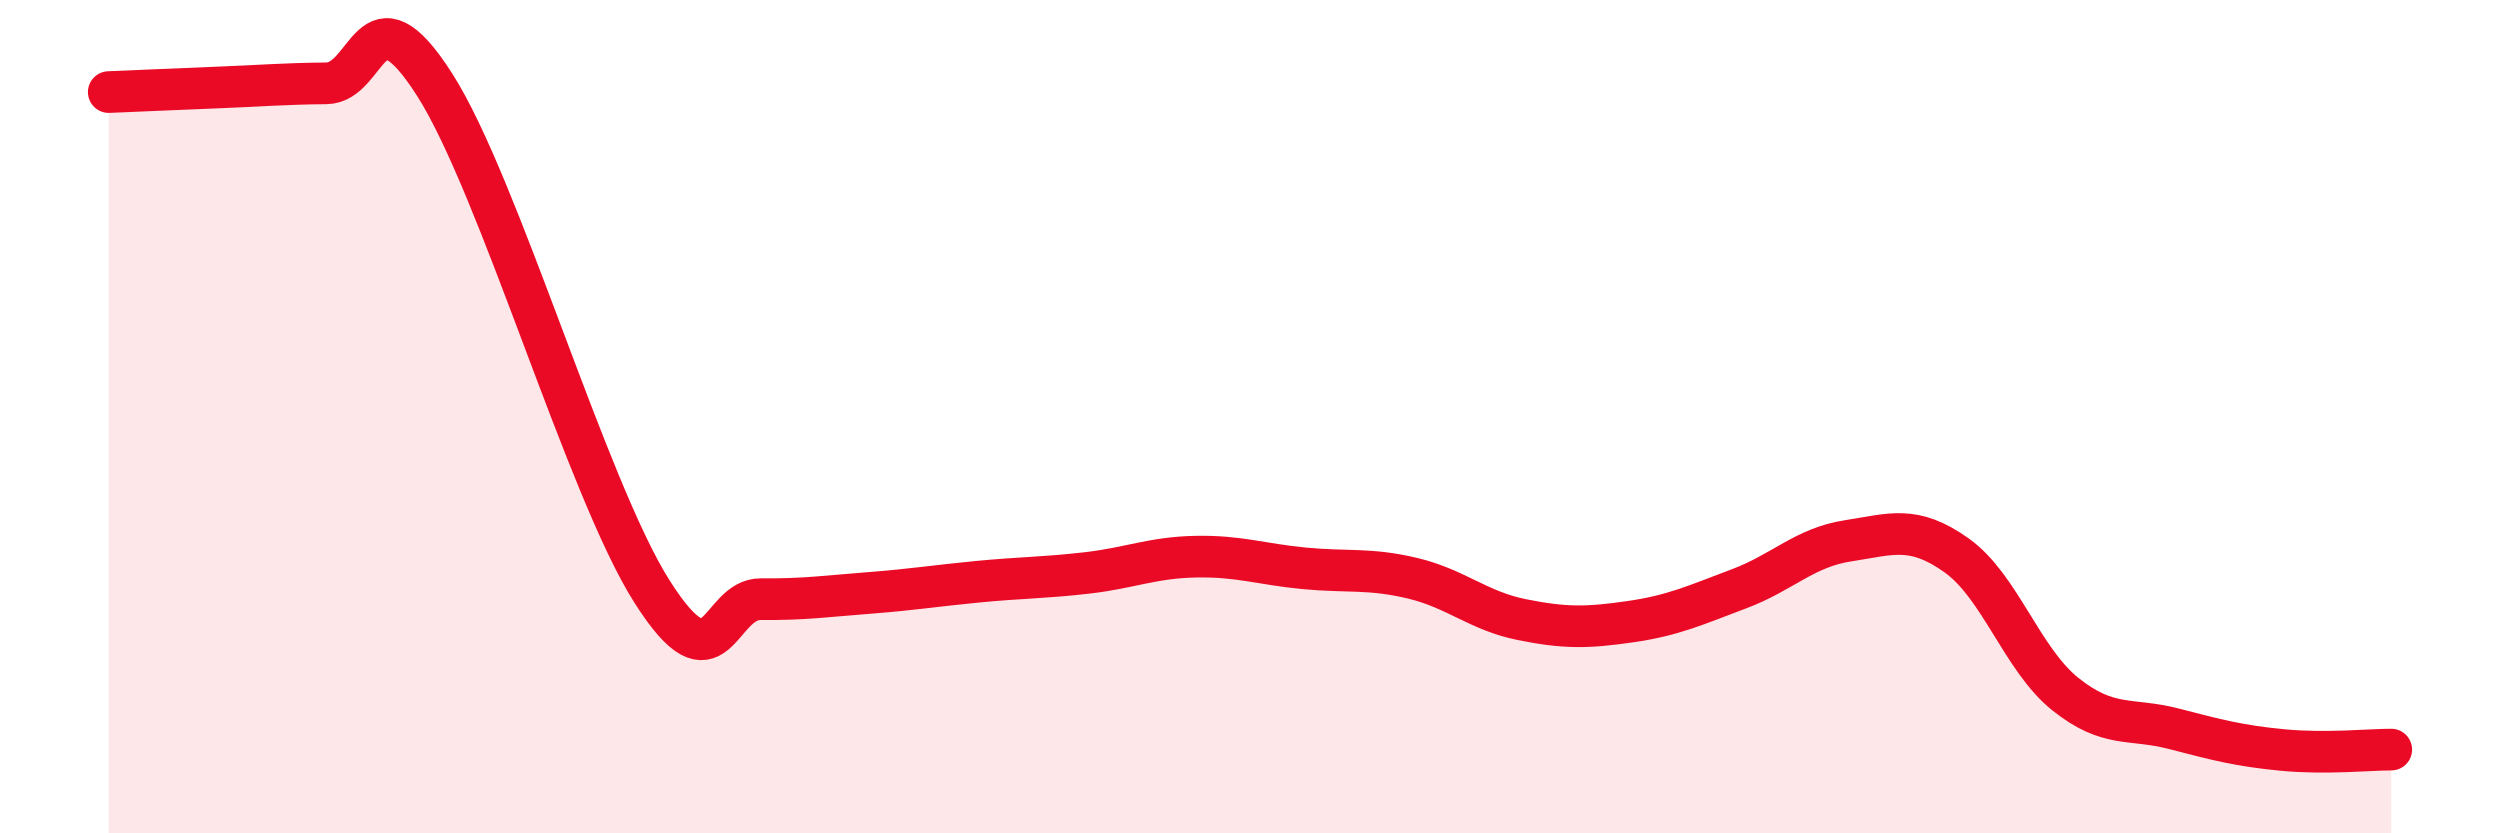
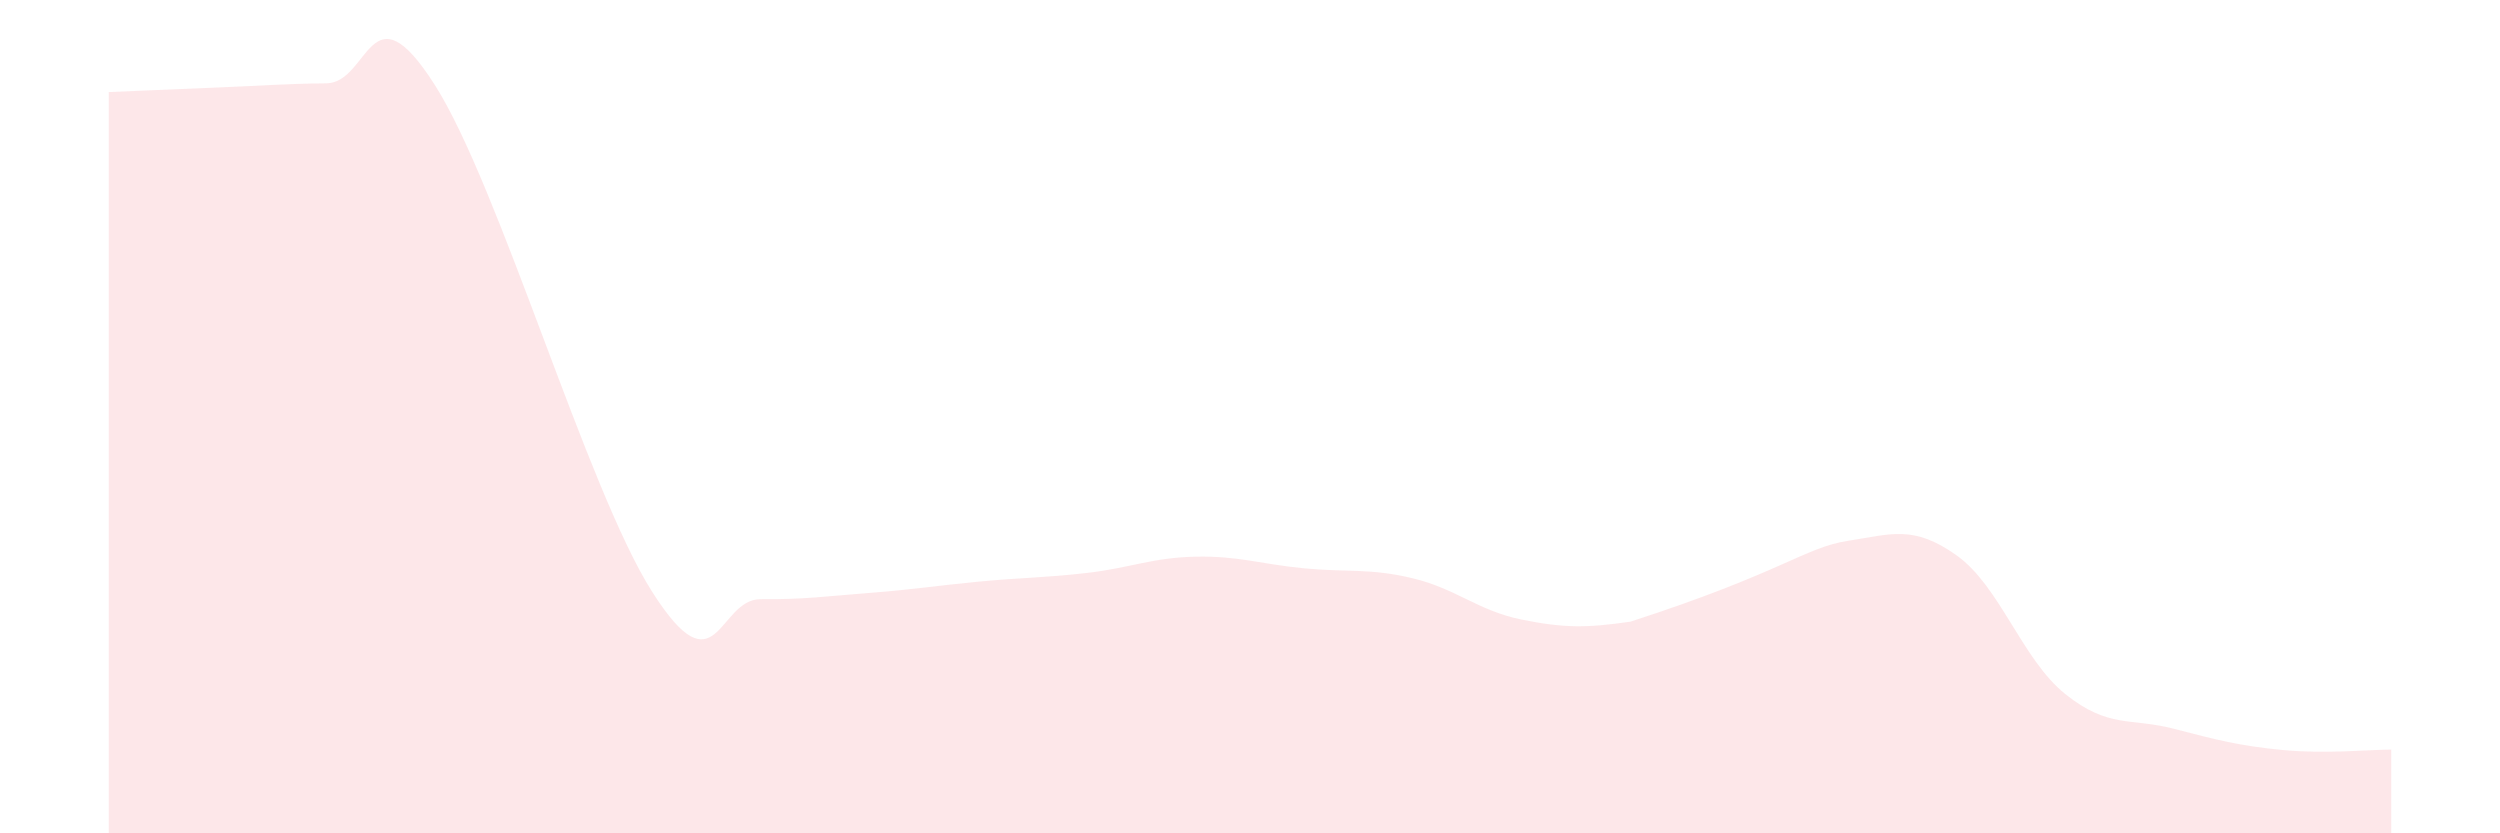
<svg xmlns="http://www.w3.org/2000/svg" width="60" height="20" viewBox="0 0 60 20">
-   <path d="M 2.61,2.21 C 3.13,2.19 4.18,2.14 5.22,2.1 C 6.26,2.06 6.79,2.01 7.83,2 C 8.87,1.99 8.87,-0.41 10.43,2.03 C 11.99,4.47 14.08,11.73 15.65,14.2 C 17.22,16.67 17.22,14.37 18.26,14.38 C 19.3,14.39 19.83,14.31 20.87,14.23 C 21.91,14.15 22.44,14.06 23.48,13.96 C 24.52,13.86 25.05,13.87 26.09,13.75 C 27.13,13.63 27.66,13.38 28.7,13.36 C 29.74,13.34 30.26,13.54 31.3,13.64 C 32.34,13.74 32.87,13.63 33.91,13.88 C 34.95,14.13 35.48,14.66 36.52,14.87 C 37.56,15.08 38.09,15.07 39.13,14.92 C 40.17,14.77 40.7,14.52 41.74,14.13 C 42.78,13.74 43.31,13.14 44.35,12.98 C 45.39,12.82 45.92,12.59 46.96,13.33 C 48,14.07 48.53,15.83 49.57,16.66 C 50.61,17.49 51.13,17.22 52.17,17.49 C 53.21,17.76 53.74,17.9 54.78,18 C 55.82,18.1 56.87,17.99 57.39,17.99L57.39 20L2.61 20Z" fill="#EB0A25" opacity="0.1" stroke-linecap="round" stroke-linejoin="round" />
-   <path d="M 2.61,2.21 C 3.13,2.19 4.18,2.14 5.22,2.1 C 6.26,2.06 6.79,2.01 7.83,2 C 8.87,1.99 8.87,-0.41 10.43,2.03 C 11.99,4.47 14.08,11.73 15.65,14.2 C 17.22,16.67 17.22,14.37 18.26,14.38 C 19.3,14.39 19.83,14.31 20.87,14.23 C 21.91,14.15 22.44,14.06 23.48,13.96 C 24.52,13.86 25.05,13.87 26.09,13.75 C 27.13,13.63 27.66,13.38 28.7,13.36 C 29.74,13.34 30.26,13.54 31.3,13.64 C 32.34,13.74 32.87,13.63 33.91,13.88 C 34.95,14.13 35.48,14.66 36.52,14.87 C 37.56,15.08 38.09,15.07 39.13,14.92 C 40.17,14.77 40.7,14.52 41.74,14.13 C 42.78,13.74 43.31,13.14 44.35,12.98 C 45.39,12.82 45.92,12.59 46.96,13.33 C 48,14.07 48.53,15.83 49.57,16.66 C 50.61,17.49 51.13,17.22 52.17,17.49 C 53.21,17.76 53.74,17.9 54.78,18 C 55.82,18.1 56.87,17.99 57.39,17.99" stroke="#EB0A25" stroke-width="1" fill="none" stroke-linecap="round" stroke-linejoin="round" />
+   <path d="M 2.61,2.21 C 3.13,2.19 4.18,2.14 5.22,2.1 C 6.26,2.06 6.79,2.01 7.83,2 C 8.87,1.99 8.87,-0.41 10.43,2.03 C 11.99,4.47 14.08,11.73 15.65,14.2 C 17.22,16.67 17.22,14.37 18.26,14.38 C 19.3,14.39 19.83,14.31 20.87,14.23 C 21.91,14.15 22.44,14.06 23.48,13.96 C 24.52,13.86 25.05,13.87 26.09,13.75 C 27.13,13.63 27.66,13.38 28.7,13.36 C 29.74,13.34 30.26,13.54 31.3,13.64 C 32.34,13.74 32.87,13.63 33.91,13.88 C 34.95,14.13 35.48,14.66 36.52,14.87 C 37.56,15.08 38.09,15.07 39.13,14.92 C 42.78,13.74 43.31,13.14 44.35,12.98 C 45.39,12.82 45.92,12.59 46.96,13.33 C 48,14.07 48.53,15.83 49.57,16.66 C 50.61,17.49 51.13,17.22 52.17,17.49 C 53.21,17.76 53.74,17.9 54.78,18 C 55.82,18.1 56.87,17.99 57.39,17.99L57.39 20L2.61 20Z" fill="#EB0A25" opacity="0.1" stroke-linecap="round" stroke-linejoin="round" />
</svg>